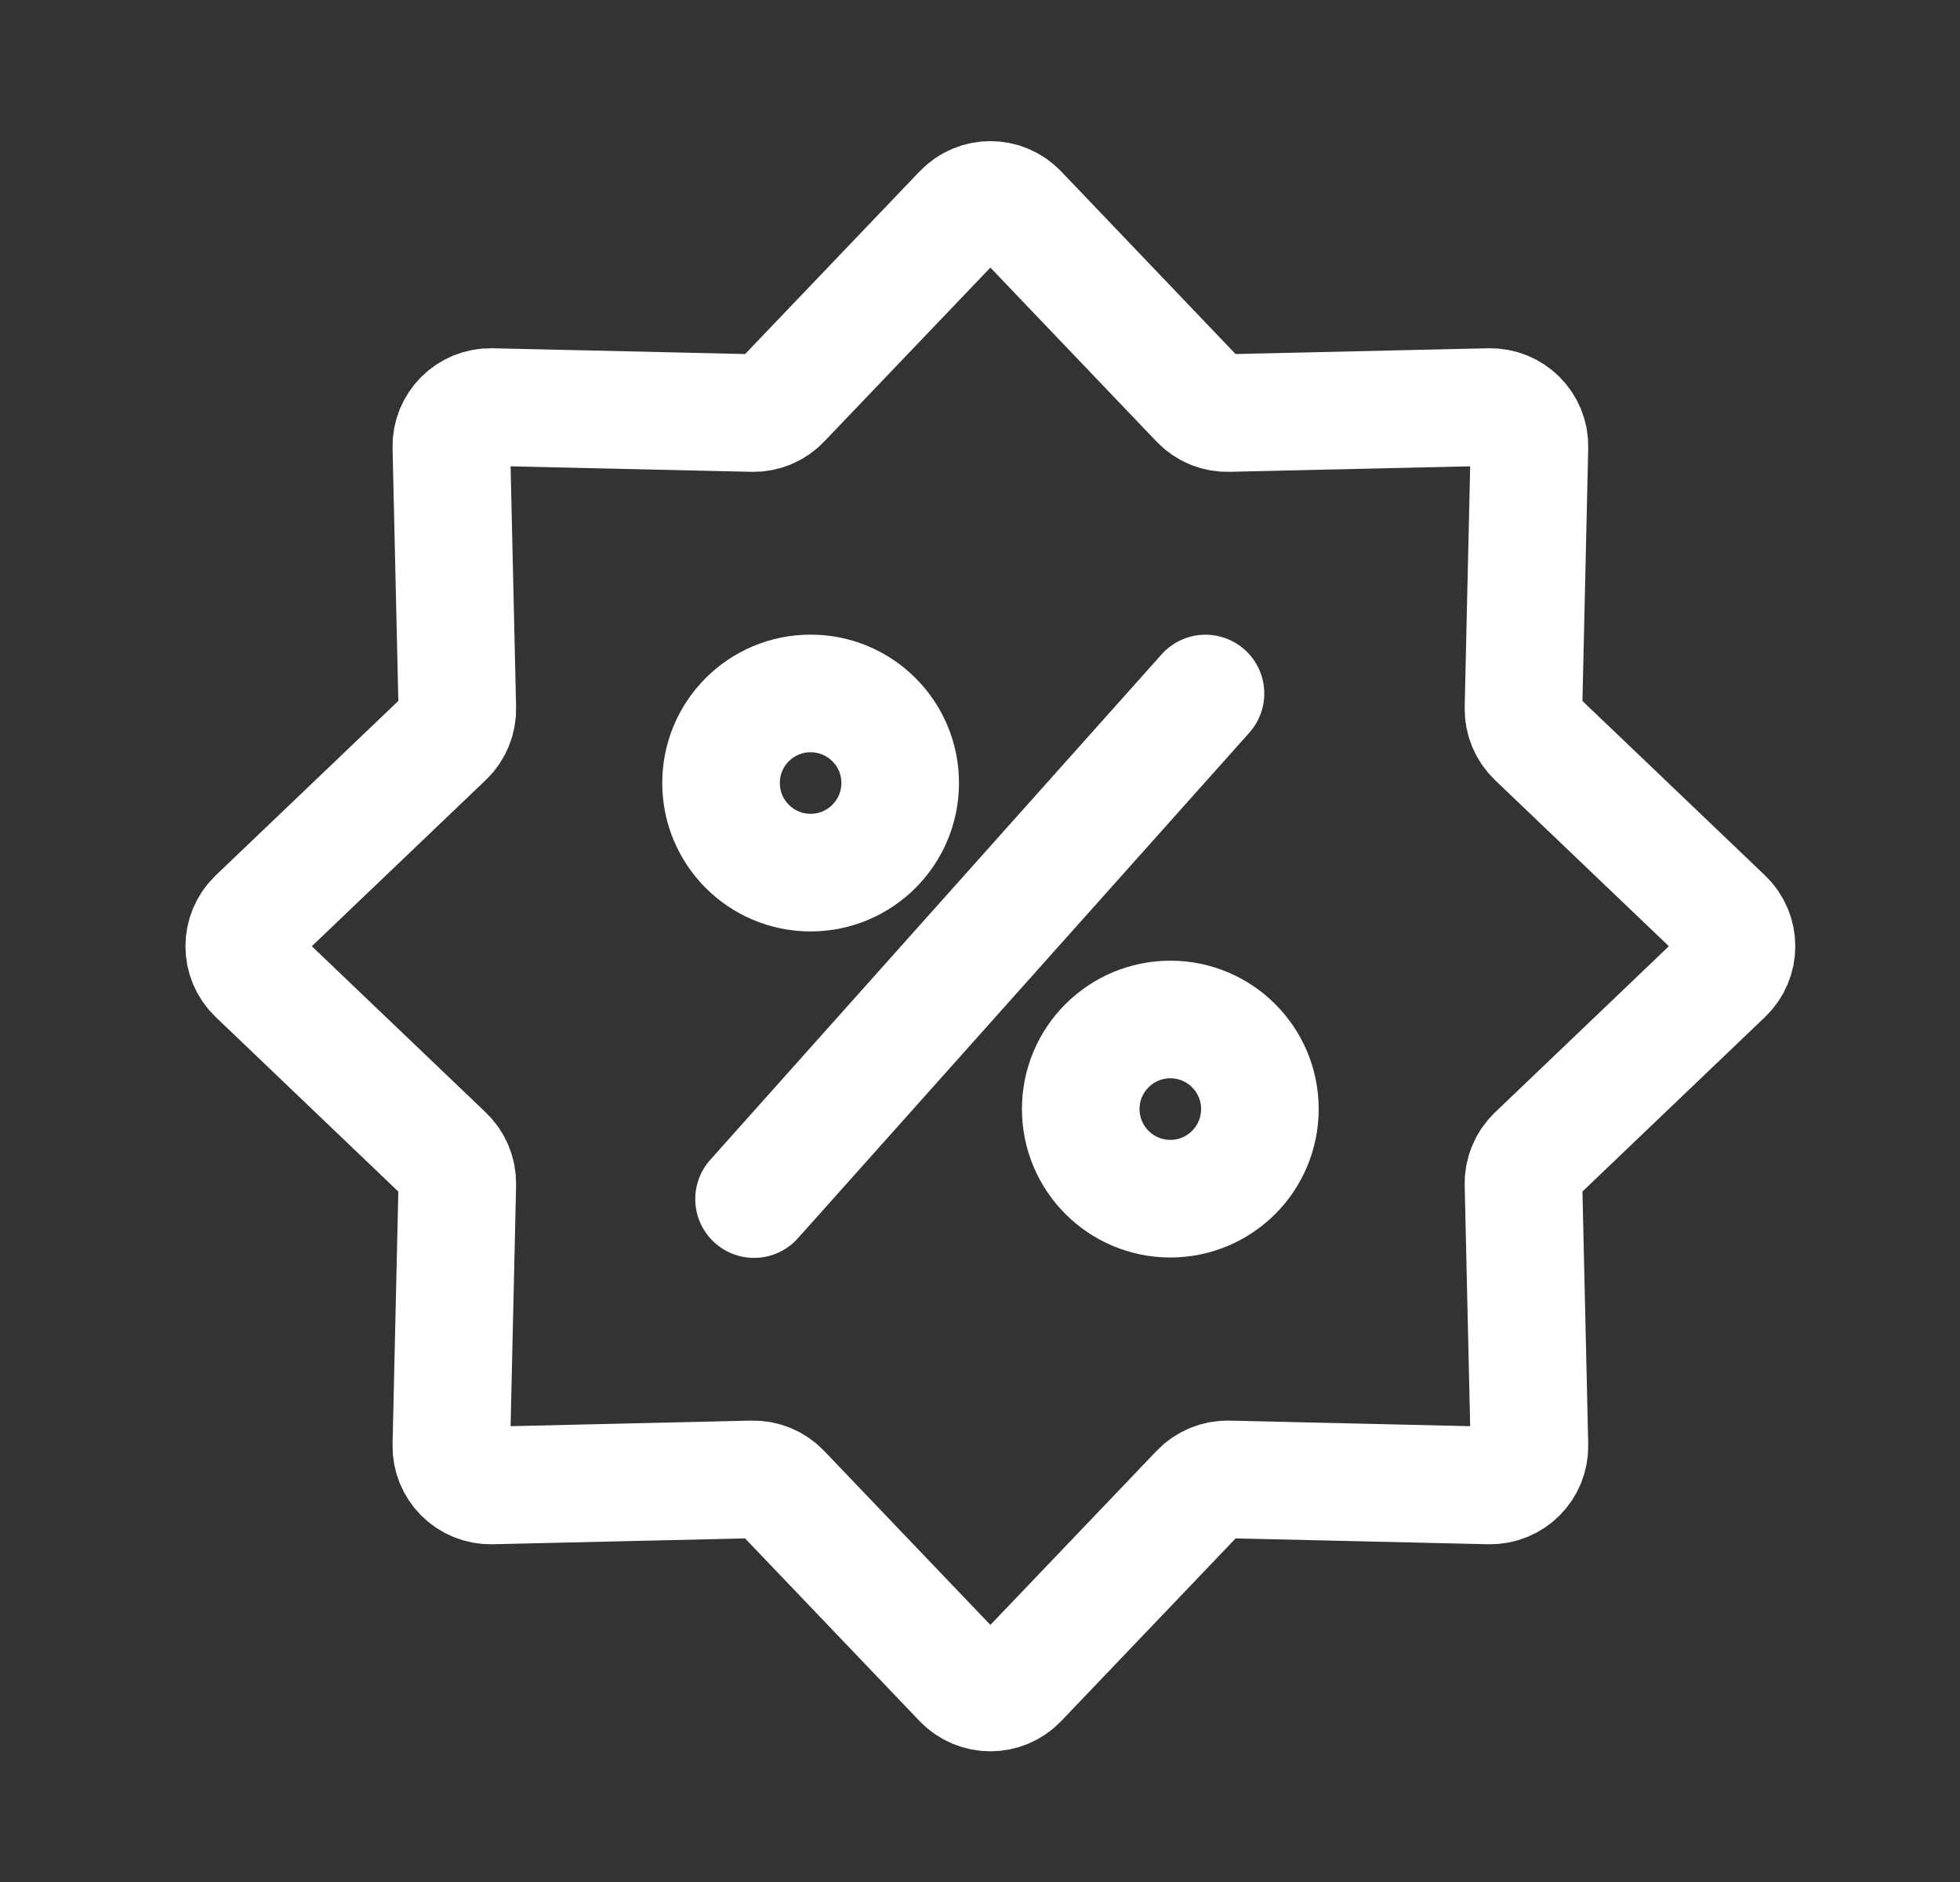
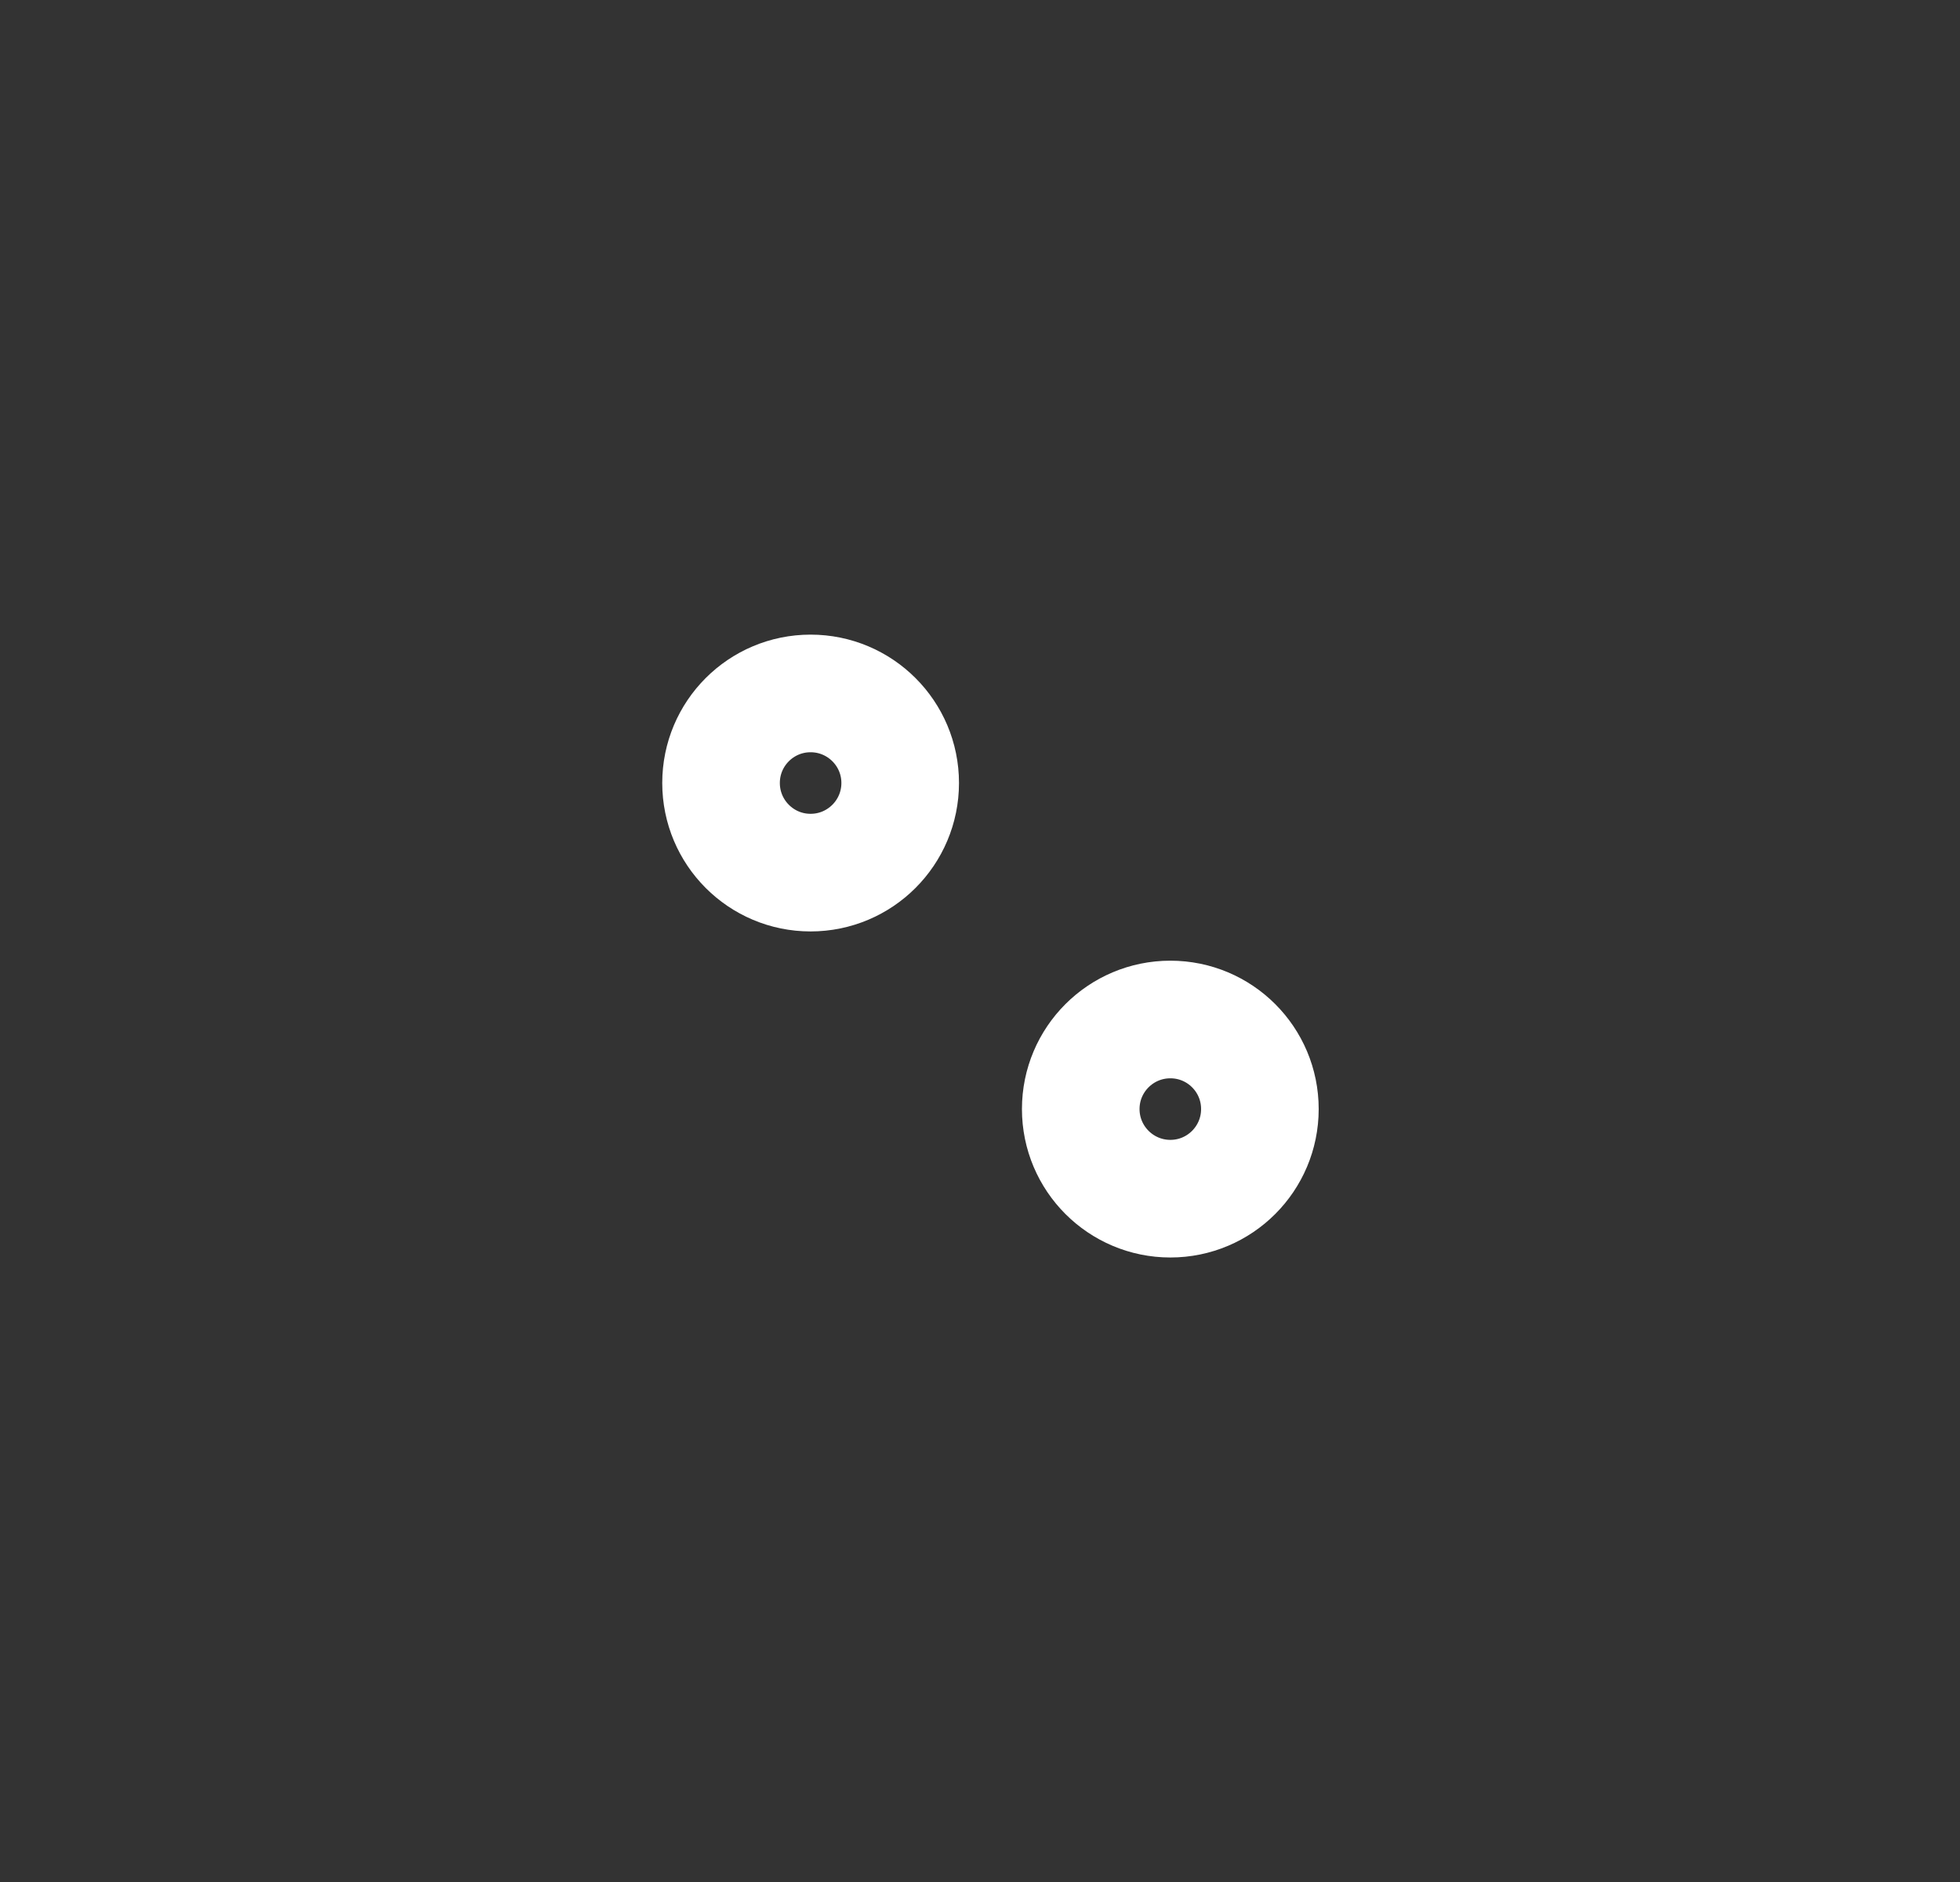
<svg xmlns="http://www.w3.org/2000/svg" width="25" height="24" viewBox="0 0 25 24" fill="none">
  <rect x="0" y="0" width="25" height="24" fill="#333333" stroke="none" />
-   <path d="M12.271 2.705C12.468 2.498 12.797 2.498 12.994 2.705L15.294 5.113C15.391 5.215 15.527 5.271 15.667 5.267L18.997 5.191C19.282 5.185 19.515 5.417 19.508 5.702L19.432 9.032C19.429 9.172 19.485 9.308 19.586 9.405L21.994 11.705C22.201 11.902 22.201 12.232 21.994 12.428L19.586 14.729C19.485 14.826 19.429 14.961 19.432 15.102L19.508 18.431C19.515 18.716 19.282 18.949 18.997 18.943L15.667 18.866C15.527 18.863 15.391 18.919 15.294 19.021L12.994 21.429C12.797 21.635 12.468 21.635 12.271 21.429L9.97 19.021C9.873 18.919 9.738 18.863 9.597 18.866L6.268 18.943C5.983 18.949 5.75 18.716 5.757 18.431L5.833 15.102C5.836 14.961 5.78 14.826 5.678 14.729L3.27 12.428C3.064 12.232 3.064 11.902 3.27 11.705L5.678 9.405C5.78 9.308 5.836 9.172 5.833 9.032L5.757 5.702C5.75 5.417 5.983 5.185 6.268 5.191L9.597 5.267C9.738 5.271 9.873 5.215 9.97 5.113L12.271 2.705Z" stroke="white" stroke-width="1.5" />
  <path d="M10.339 11.128C10.97 11.128 11.482 10.616 11.482 9.985C11.482 9.354 10.97 8.843 10.339 8.843C9.708 8.843 9.197 9.354 9.197 9.985C9.197 10.616 9.708 11.128 10.339 11.128Z" stroke="white" stroke-width="1.5" />
  <path d="M14.928 15.286C15.559 15.286 16.07 14.774 16.07 14.143C16.07 13.512 15.559 13.001 14.928 13.001C14.297 13.001 13.785 13.512 13.785 14.143C13.785 14.774 14.297 15.286 14.928 15.286Z" stroke="white" stroke-width="1.5" />
-   <path d="M15.376 8.844L9.618 15.291" stroke="white" stroke-width="1.5" stroke-linecap="round" />
</svg>